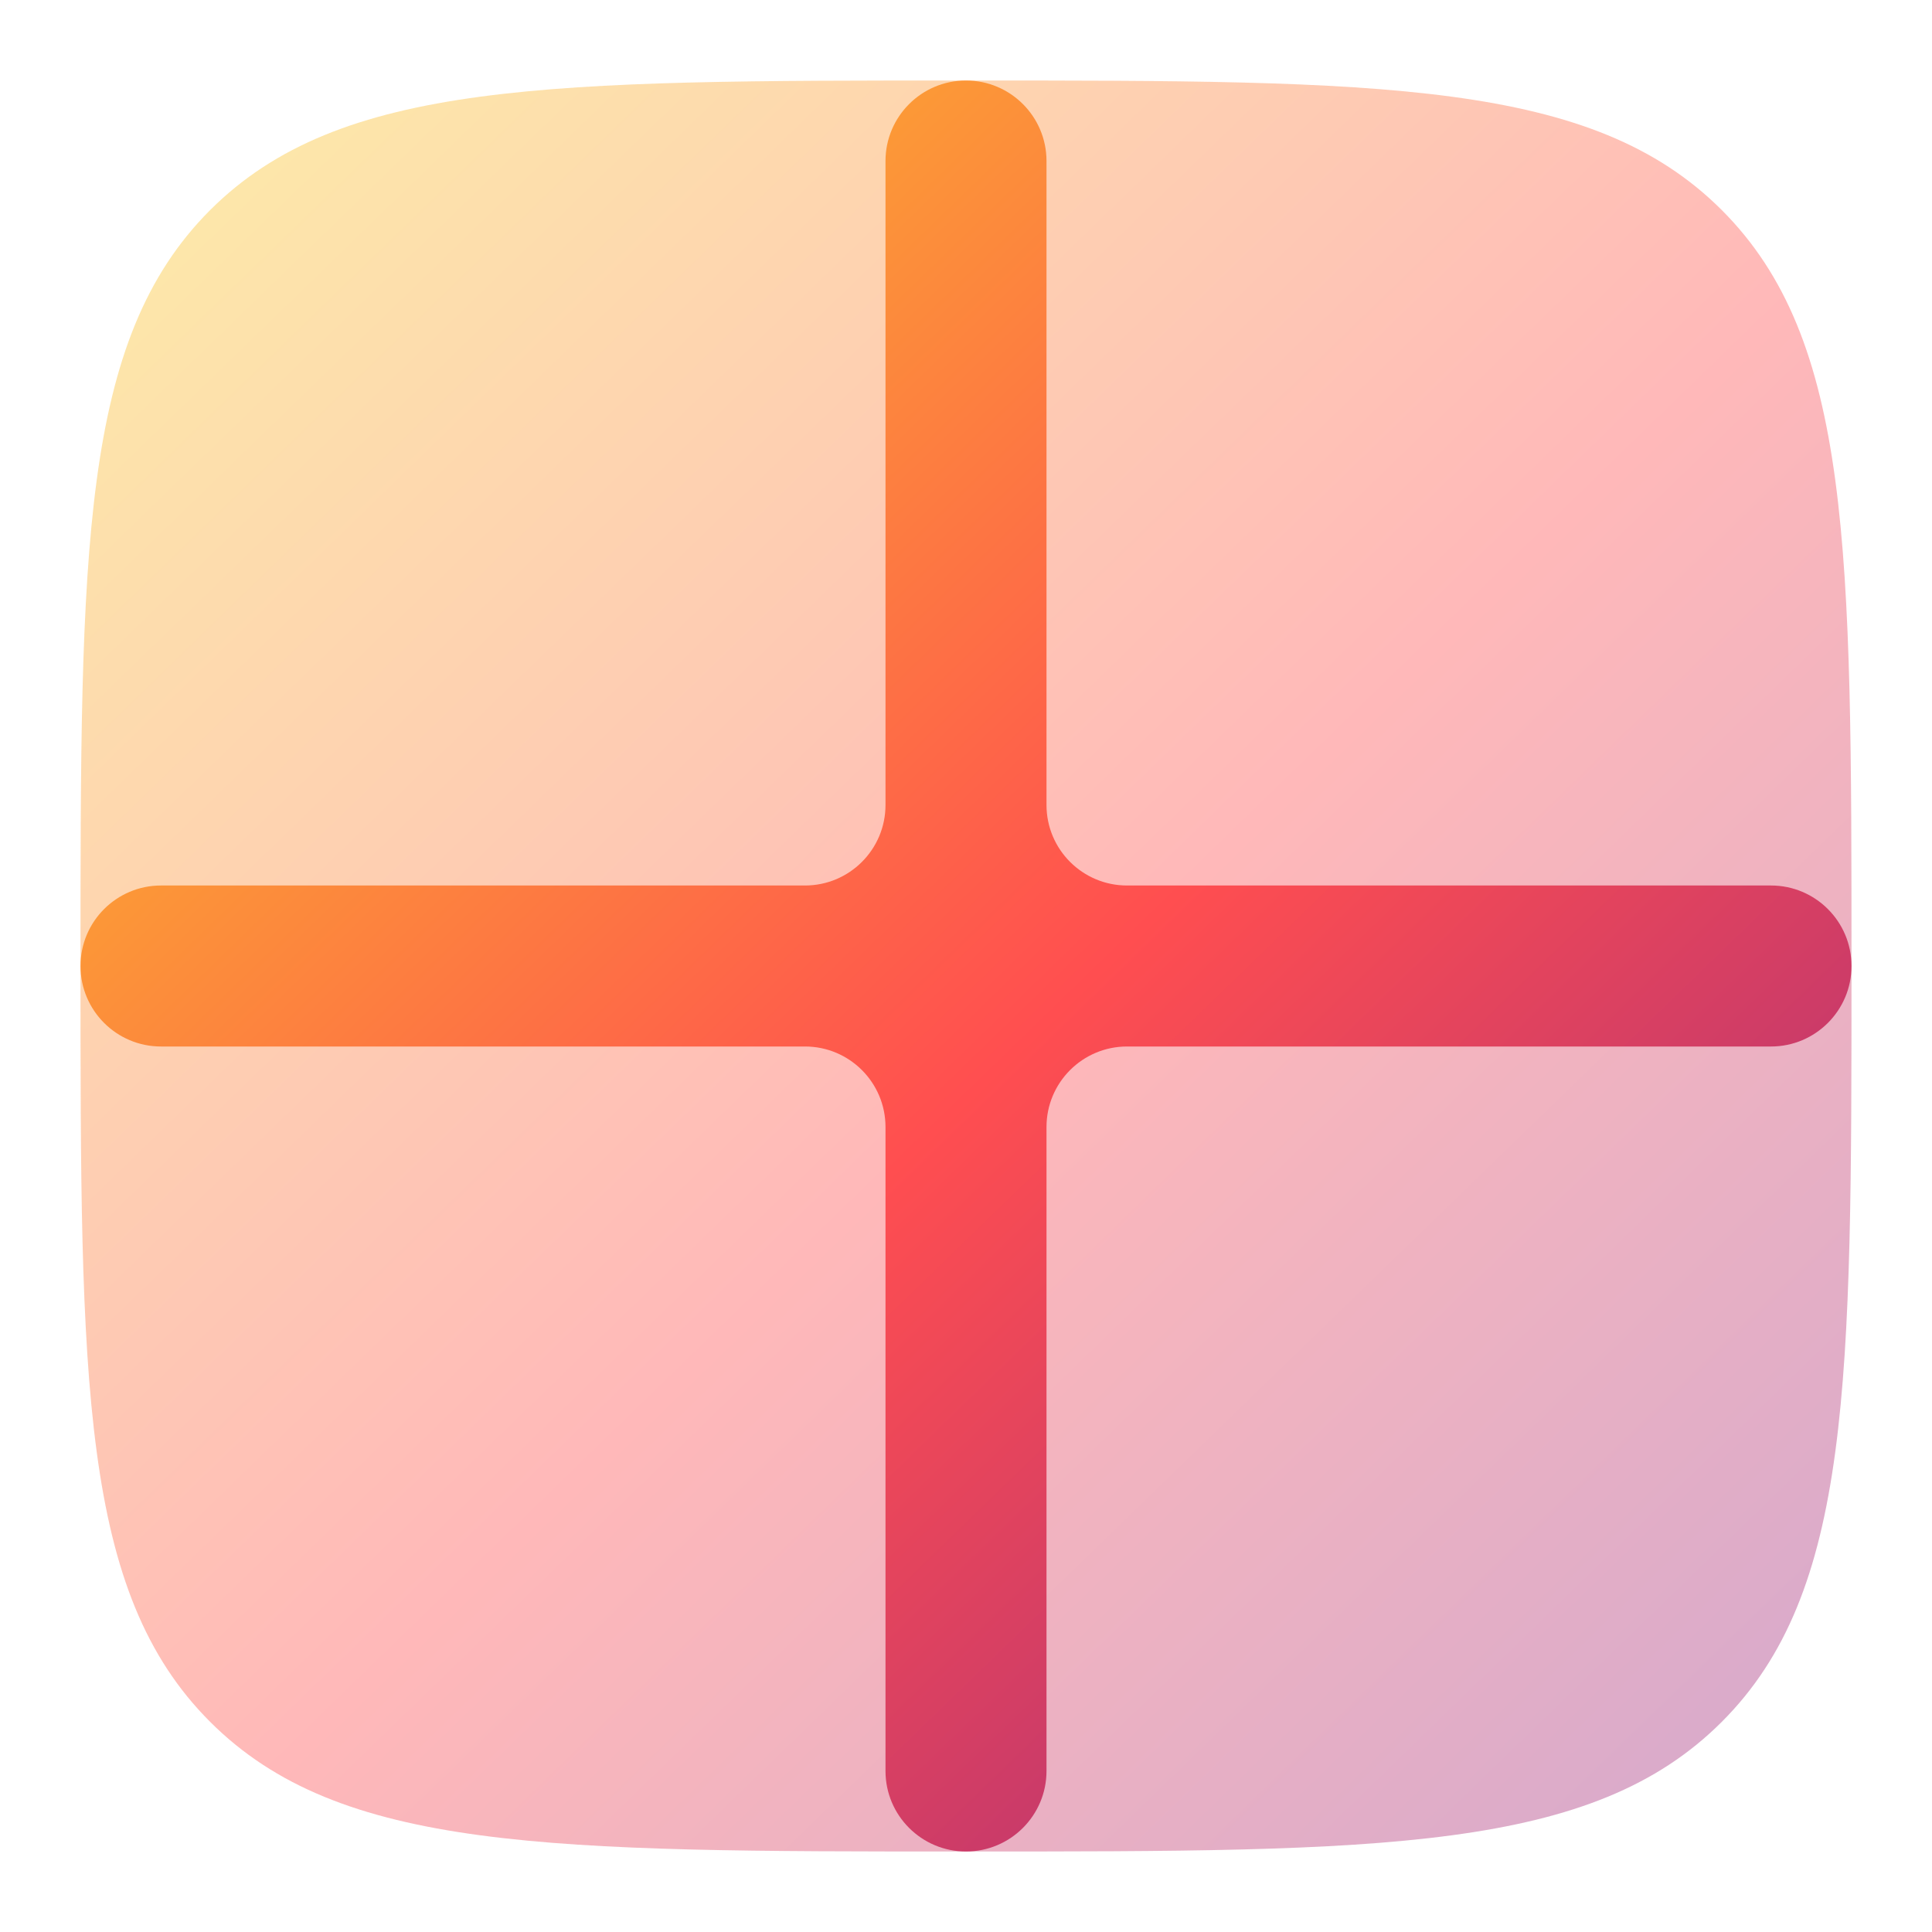
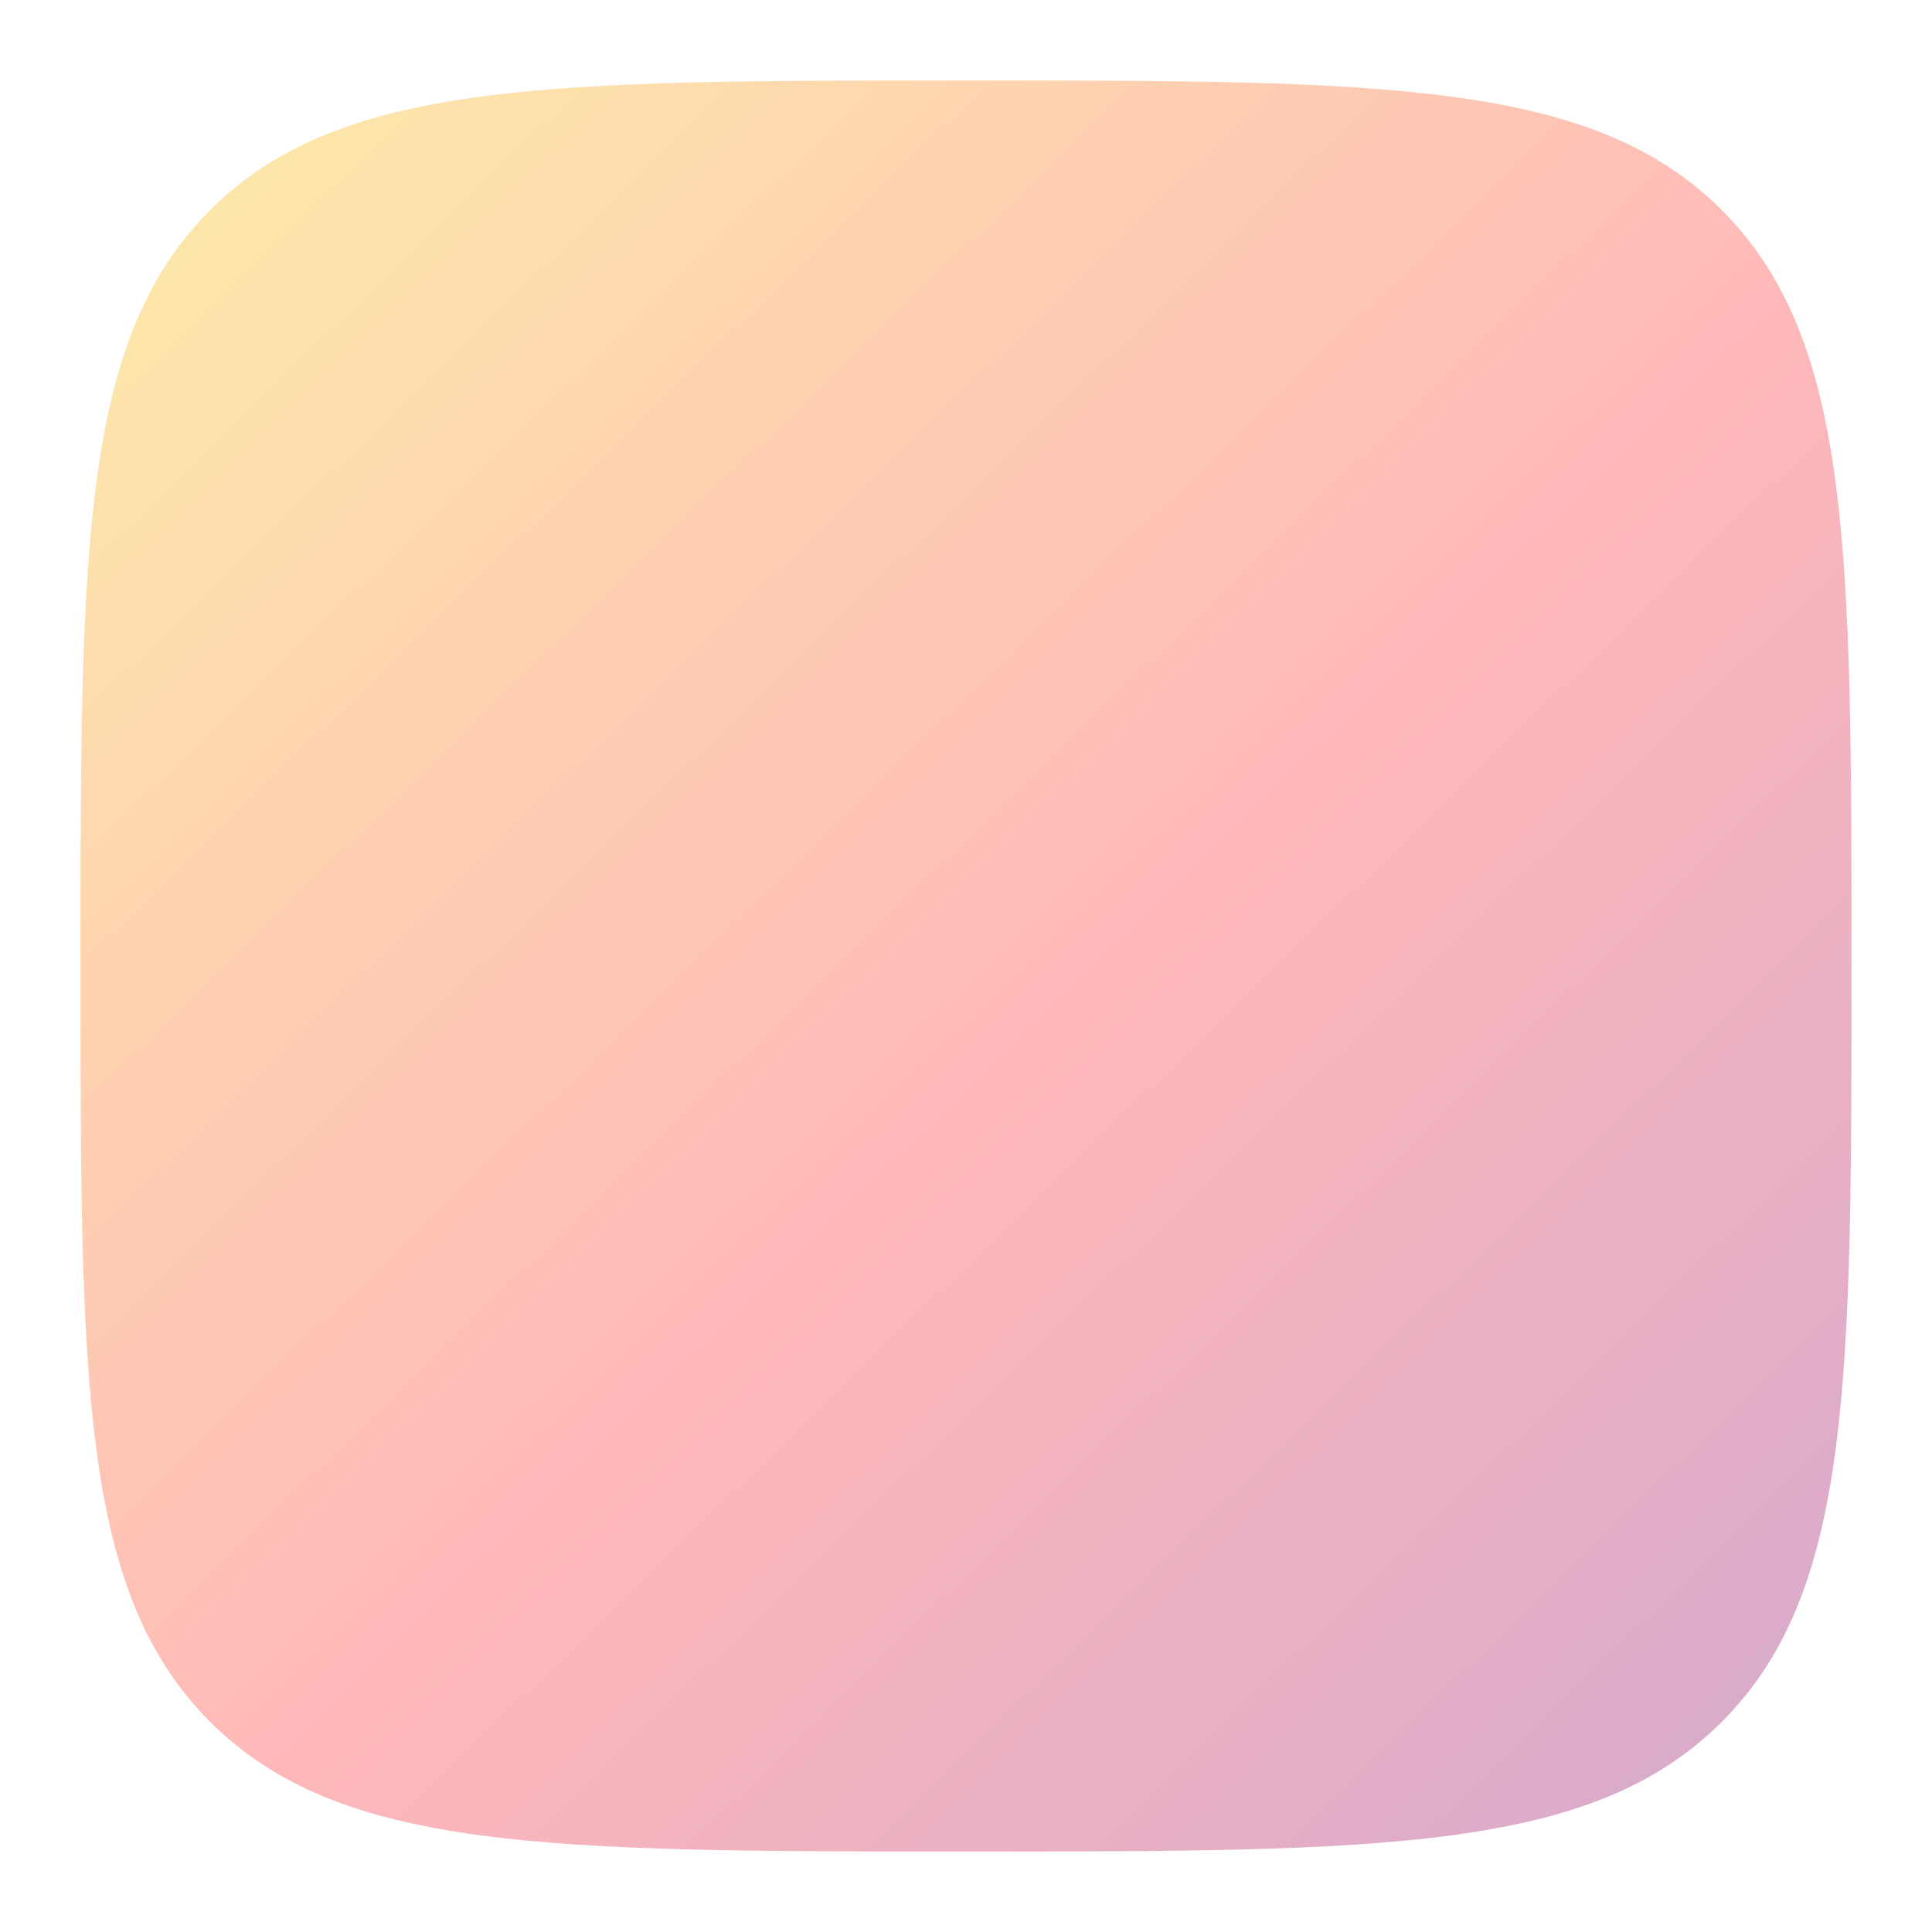
<svg xmlns="http://www.w3.org/2000/svg" width="24" height="24" viewBox="0 0 24 24" fill="none">
  <path opacity="0.4" d="M1 12C1 6.815 1 4.222 2.61 2.61C4.223 1 6.815 1 12 1C17.185 1 19.778 1 21.389 2.61C23 4.223 23 6.815 23 12C23 17.185 23 19.778 21.389 21.389C19.779 23 17.185 23 12 23C6.815 23 4.222 23 2.61 21.389C1 19.779 1 17.185 1 12Z" fill="url(#paint0_linear_37_378)" />
-   <path fill-rule="evenodd" clip-rule="evenodd" d="M10 13C10.552 13 11 13.448 11 14V22C11 22.552 11.448 23 12 23C12.552 23 13 22.552 13 22V14C13 13.448 13.448 13 14 13H22C22.552 13 23 12.552 23 12C23 11.448 22.552 11 22 11H14C13.448 11 13 10.552 13 10V2C13 1.448 12.552 1 12 1C11.448 1 11 1.448 11 2V10C11 10.552 10.552 11 10 11H2C1.448 11 1 11.448 1 12C1 12.552 1.448 13 2 13H10Z" fill="url(#paint1_linear_37_378)" />
  <defs>
    <linearGradient id="paint0_linear_37_378" x1="0.682" y1="1.216" x2="23.362" y2="24.59" gradientUnits="userSpaceOnUse">
      <stop stop-color="#F9D423" />
      <stop offset="0.516" stop-color="#FF4E50" />
      <stop offset="0.991" stop-color="#8A2387" />
    </linearGradient>
    <linearGradient id="paint1_linear_37_378" x1="0.682" y1="1.216" x2="23.362" y2="24.59" gradientUnits="userSpaceOnUse">
      <stop stop-color="#F9D423" />
      <stop offset="0.516" stop-color="#FF4E50" />
      <stop offset="0.991" stop-color="#8A2387" />
    </linearGradient>
  </defs>
</svg>